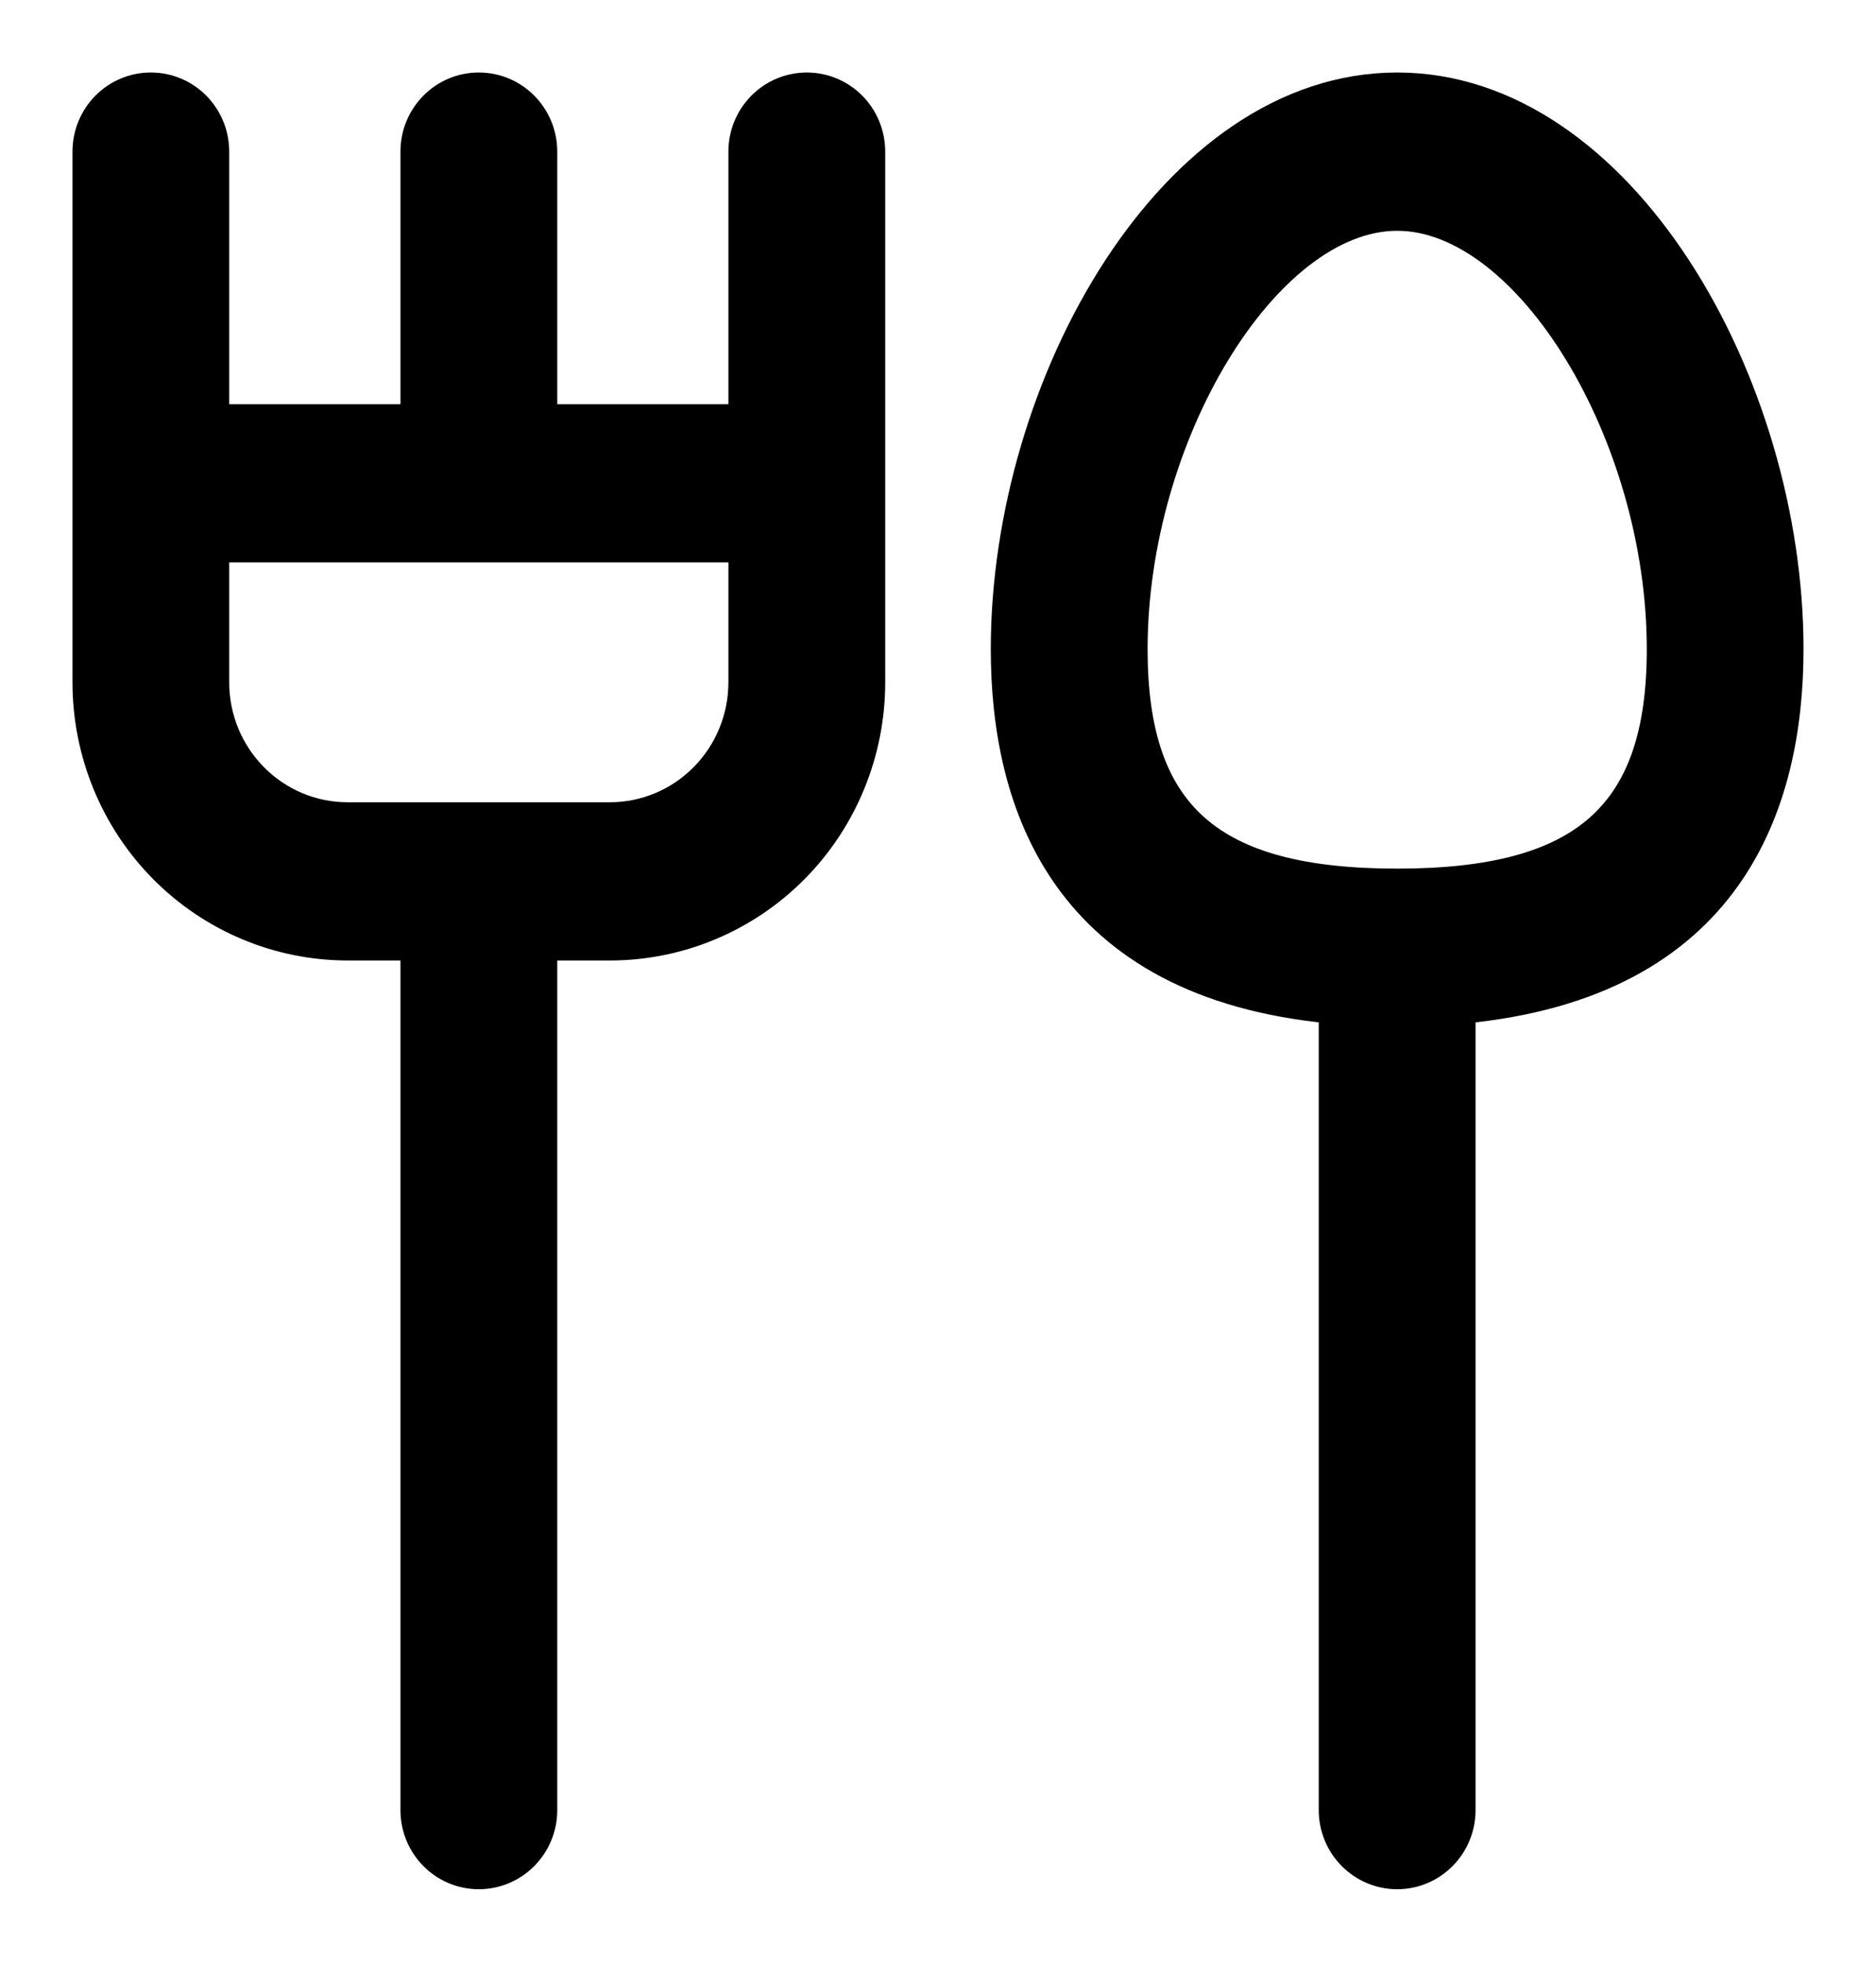
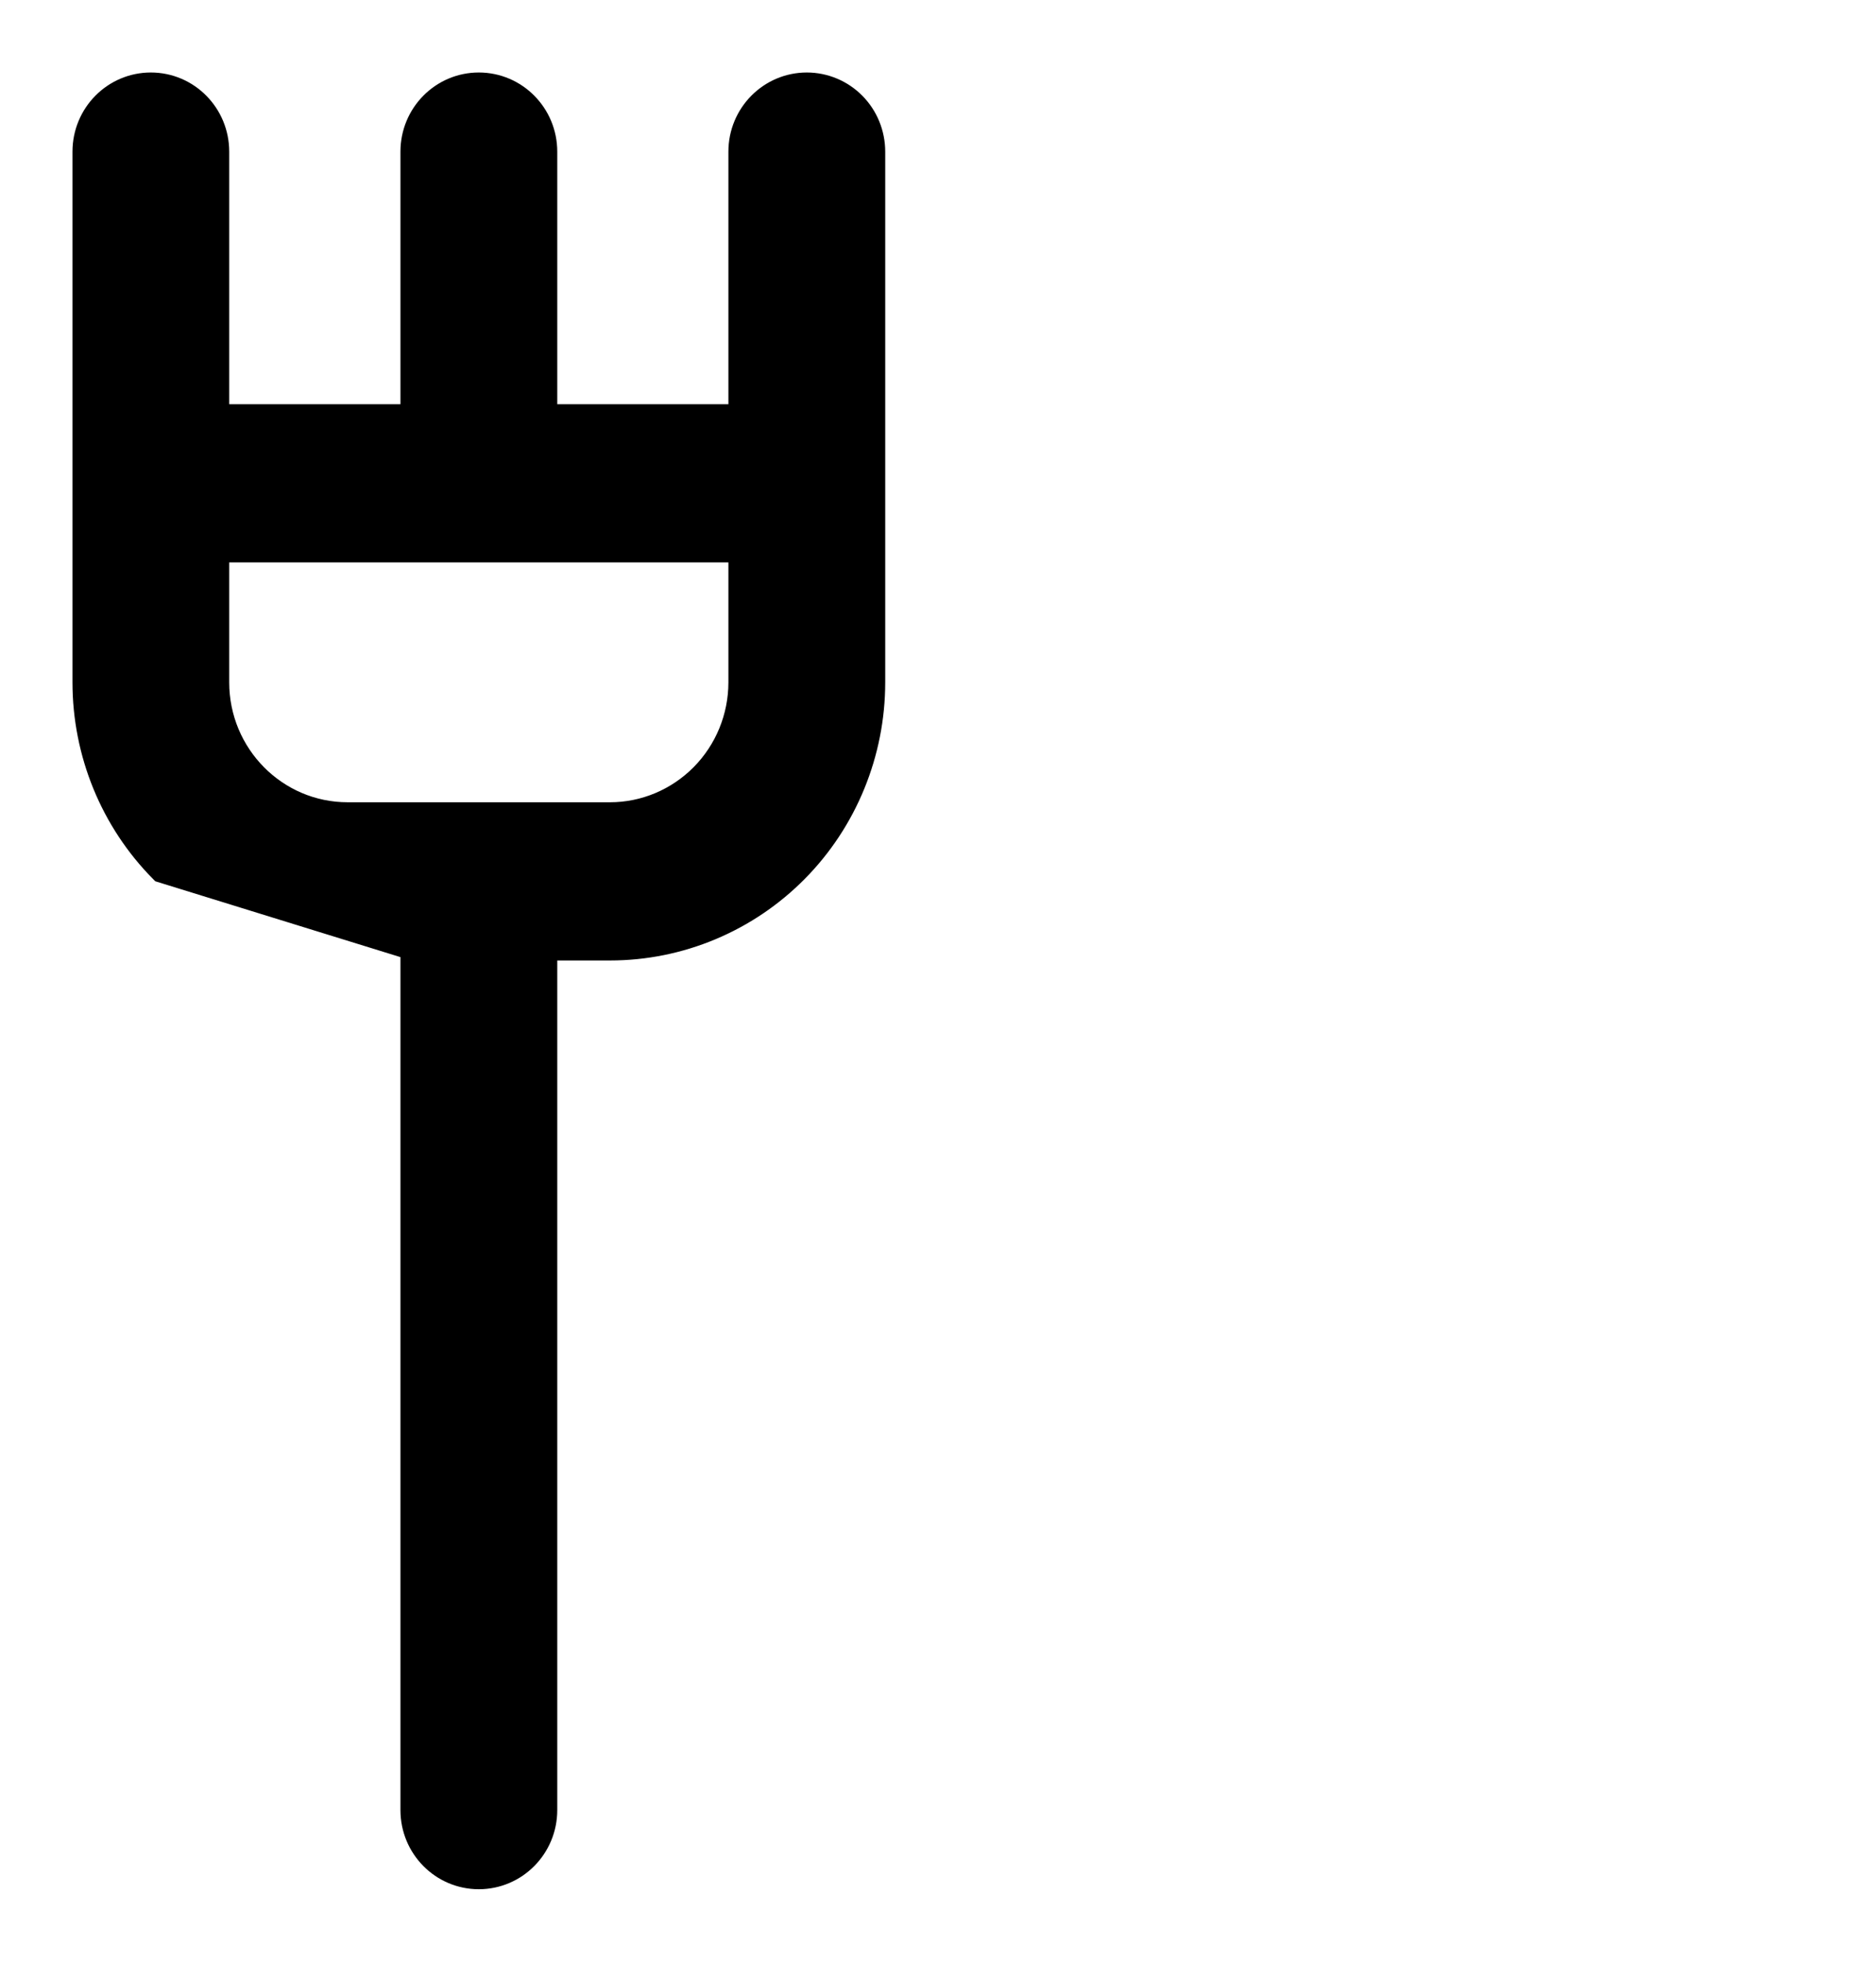
<svg xmlns="http://www.w3.org/2000/svg" width="22px" height="23px" viewBox="0 0 22 23" version="1.1">
  <title>Group 3</title>
  <g id="Profile" stroke="none" stroke-width="1" fill="none" fill-rule="evenodd">
    <g id="Profile-Information" transform="translate(-38, -1504)" fill="#000000" stroke="#000000" stroke-width="0.3">
      <g id="Group-3" transform="translate(39, 1505)">
-         <path d="M8.462,0 C8.037,0 7.692,0.348 7.692,0.778 L7.692,3.889 L5.385,3.889 L5.385,0.778 C5.385,0.348 5.04,0 4.615,0 C4.19,0 3.846,0.348 3.846,0.778 L3.846,3.889 L1.538,3.889 L1.538,0.778 C1.538,0.348 1.194,0 0.769,0 C0.344,0 0,0.348 0,0.778 L0,7 C0,7.825 0.324,8.617 0.901,9.2 C1.478,9.783 2.261,10.111 3.077,10.111 L3.846,10.111 L3.846,20.222 C3.846,20.652 4.19,21 4.615,21 C5.04,21 5.385,20.652 5.385,20.222 L5.385,10.111 L6.154,10.111 C6.97,10.111 7.753,9.783 8.33,9.2 C8.907,8.617 9.231,7.825 9.231,7 L9.231,0.778 C9.231,0.572 9.15,0.373 9.006,0.228 C8.862,0.082 8.665,0 8.462,0 L8.462,0 Z M7.692,7 C7.692,7.412 7.53,7.808 7.241,8.1 C6.953,8.391 6.562,8.556 6.154,8.556 L3.077,8.556 C2.227,8.556 1.538,7.859 1.538,7 L1.538,5.444 L7.692,5.444 L7.692,7 Z" id="Fill-1" />
-         <path d="M20,6.611 C20,3.49 18.026,0 15.385,0 C12.743,0 10.769,3.49 10.769,6.611 C10.769,8.425 11.462,10.558 14.623,10.852 C14.623,10.865 14.615,10.875 14.615,10.889 L14.615,20.222 C14.615,20.652 14.96,21 15.385,21 C15.81,21 16.154,20.652 16.154,20.222 L16.154,10.889 C16.154,10.875 16.147,10.865 16.146,10.852 C19.308,10.558 20,8.425 20,6.611 L20,6.611 Z M15.385,9.334 C13.199,9.334 12.308,8.545 12.308,6.611 C12.308,4.107 13.861,1.556 15.385,1.556 C16.909,1.556 18.462,4.107 18.462,6.611 C18.462,8.545 17.57,9.334 15.385,9.334 Z" id="Fill-2" />
+         <path d="M8.462,0 C8.037,0 7.692,0.348 7.692,0.778 L7.692,3.889 L5.385,3.889 L5.385,0.778 C5.385,0.348 5.04,0 4.615,0 C4.19,0 3.846,0.348 3.846,0.778 L3.846,3.889 L1.538,3.889 L1.538,0.778 C1.538,0.348 1.194,0 0.769,0 C0.344,0 0,0.348 0,0.778 L0,7 C0,7.825 0.324,8.617 0.901,9.2 L3.846,10.111 L3.846,20.222 C3.846,20.652 4.19,21 4.615,21 C5.04,21 5.385,20.652 5.385,20.222 L5.385,10.111 L6.154,10.111 C6.97,10.111 7.753,9.783 8.33,9.2 C8.907,8.617 9.231,7.825 9.231,7 L9.231,0.778 C9.231,0.572 9.15,0.373 9.006,0.228 C8.862,0.082 8.665,0 8.462,0 L8.462,0 Z M7.692,7 C7.692,7.412 7.53,7.808 7.241,8.1 C6.953,8.391 6.562,8.556 6.154,8.556 L3.077,8.556 C2.227,8.556 1.538,7.859 1.538,7 L1.538,5.444 L7.692,5.444 L7.692,7 Z" id="Fill-1" />
      </g>
    </g>
  </g>
</svg>